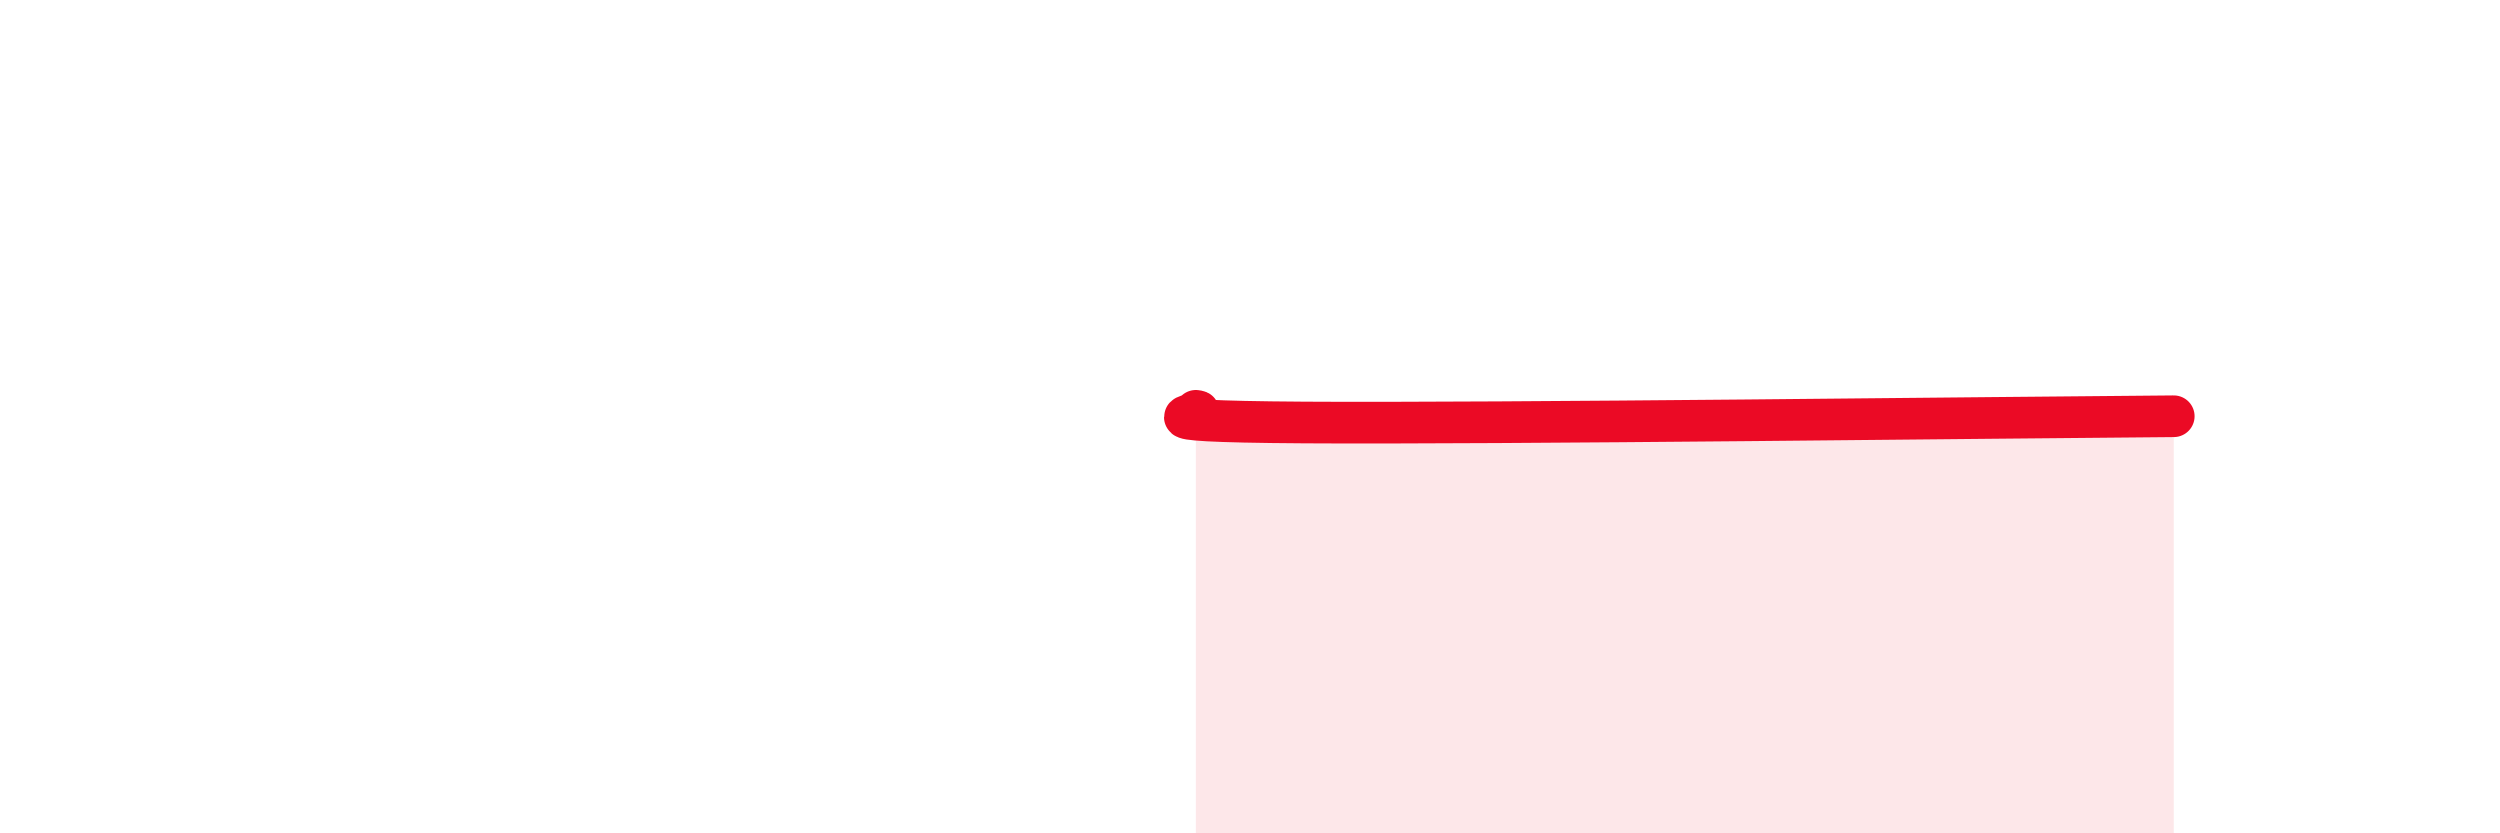
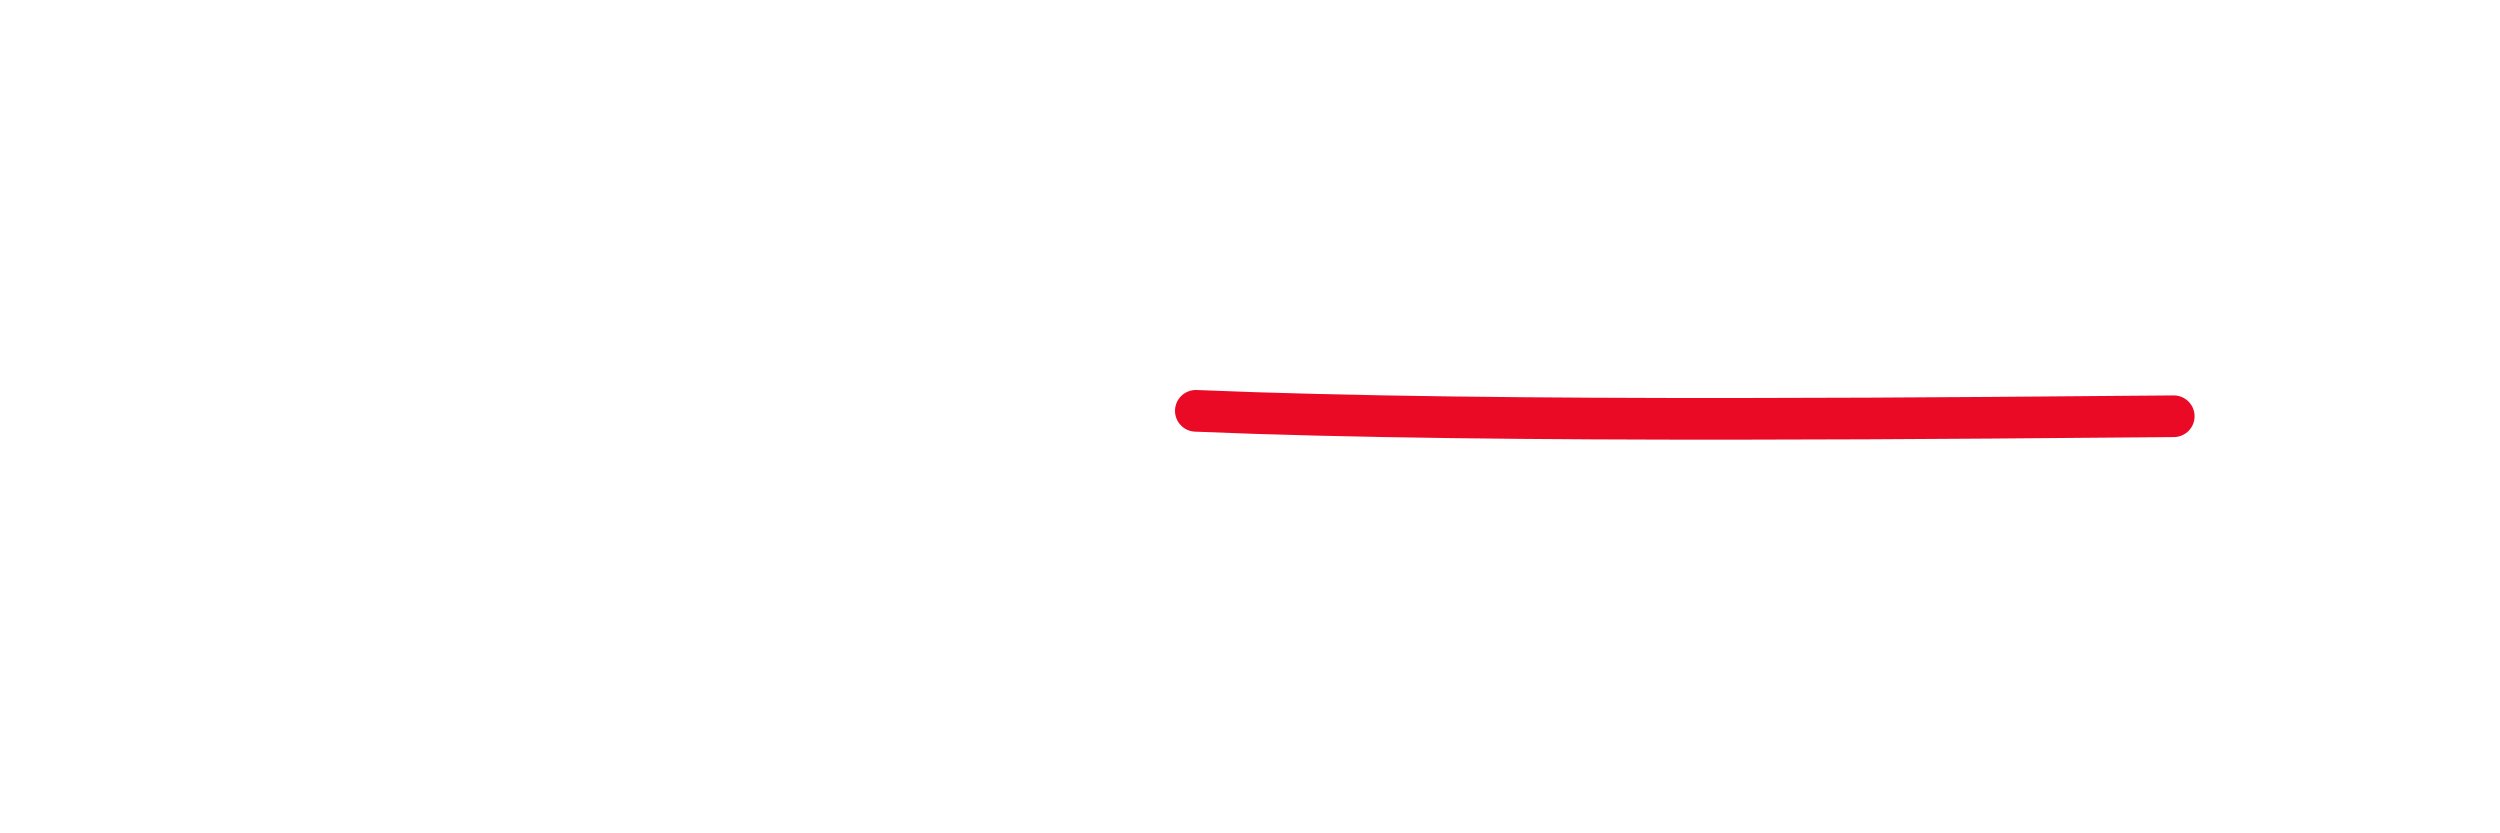
<svg xmlns="http://www.w3.org/2000/svg" width="60" height="20" viewBox="0 0 60 20">
-   <path d="M 28.7,9.86 C 29.22,9.92 26.61,10.11 31.3,10.14 C 35.99,10.17 48,10.02 52.17,9.99L52.17 20L28.7 20Z" fill="#EB0A25" opacity="0.1" stroke-linecap="round" stroke-linejoin="round" />
-   <path d="M 28.7,9.86 C 29.22,9.92 26.61,10.11 31.3,10.14 C 35.99,10.17 48,10.02 52.17,9.99" stroke="#EB0A25" stroke-width="1" fill="none" stroke-linecap="round" stroke-linejoin="round" />
+   <path d="M 28.7,9.86 C 35.99,10.17 48,10.02 52.17,9.99" stroke="#EB0A25" stroke-width="1" fill="none" stroke-linecap="round" stroke-linejoin="round" />
</svg>